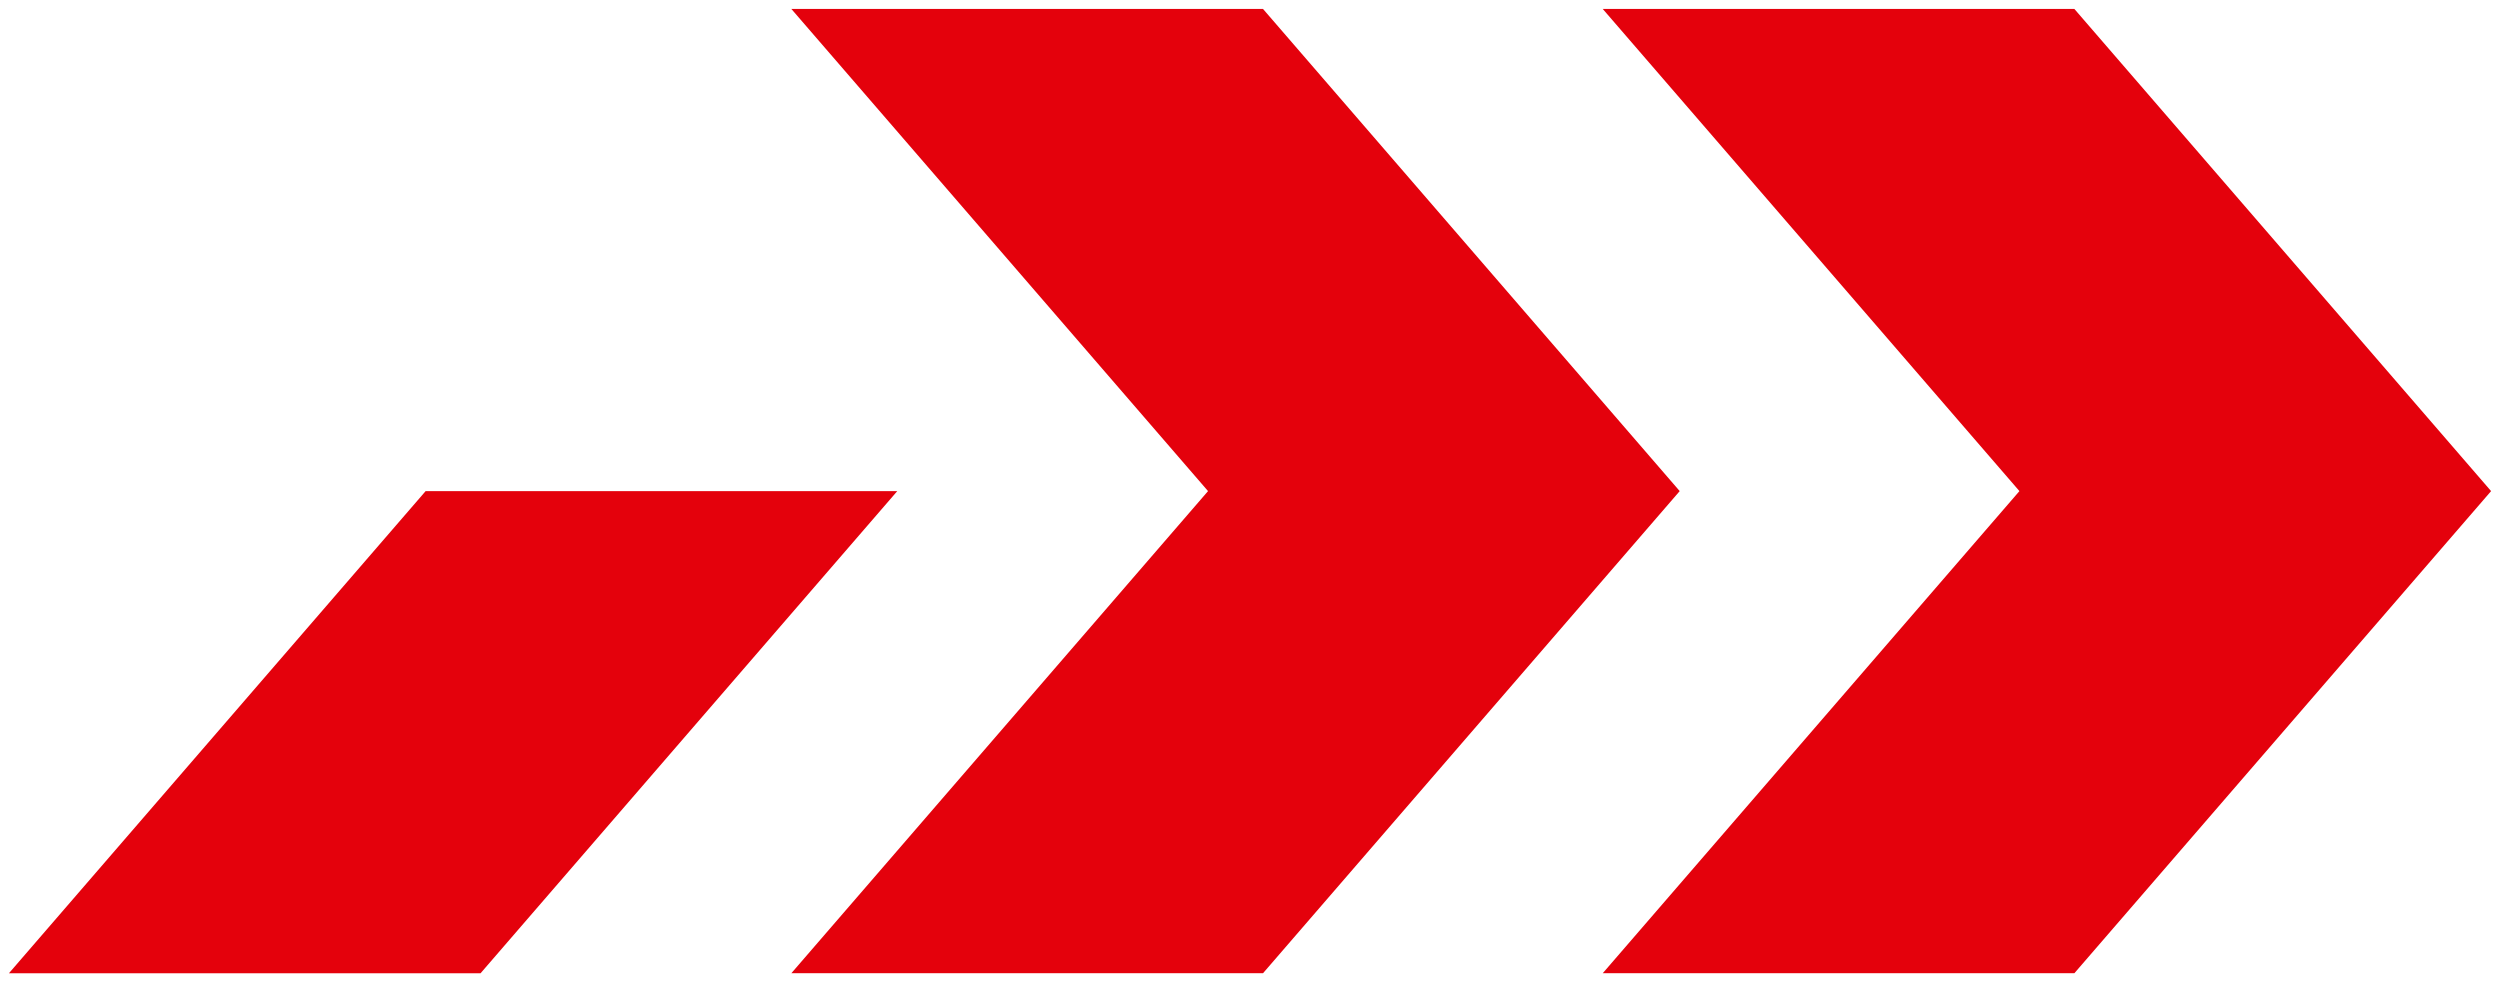
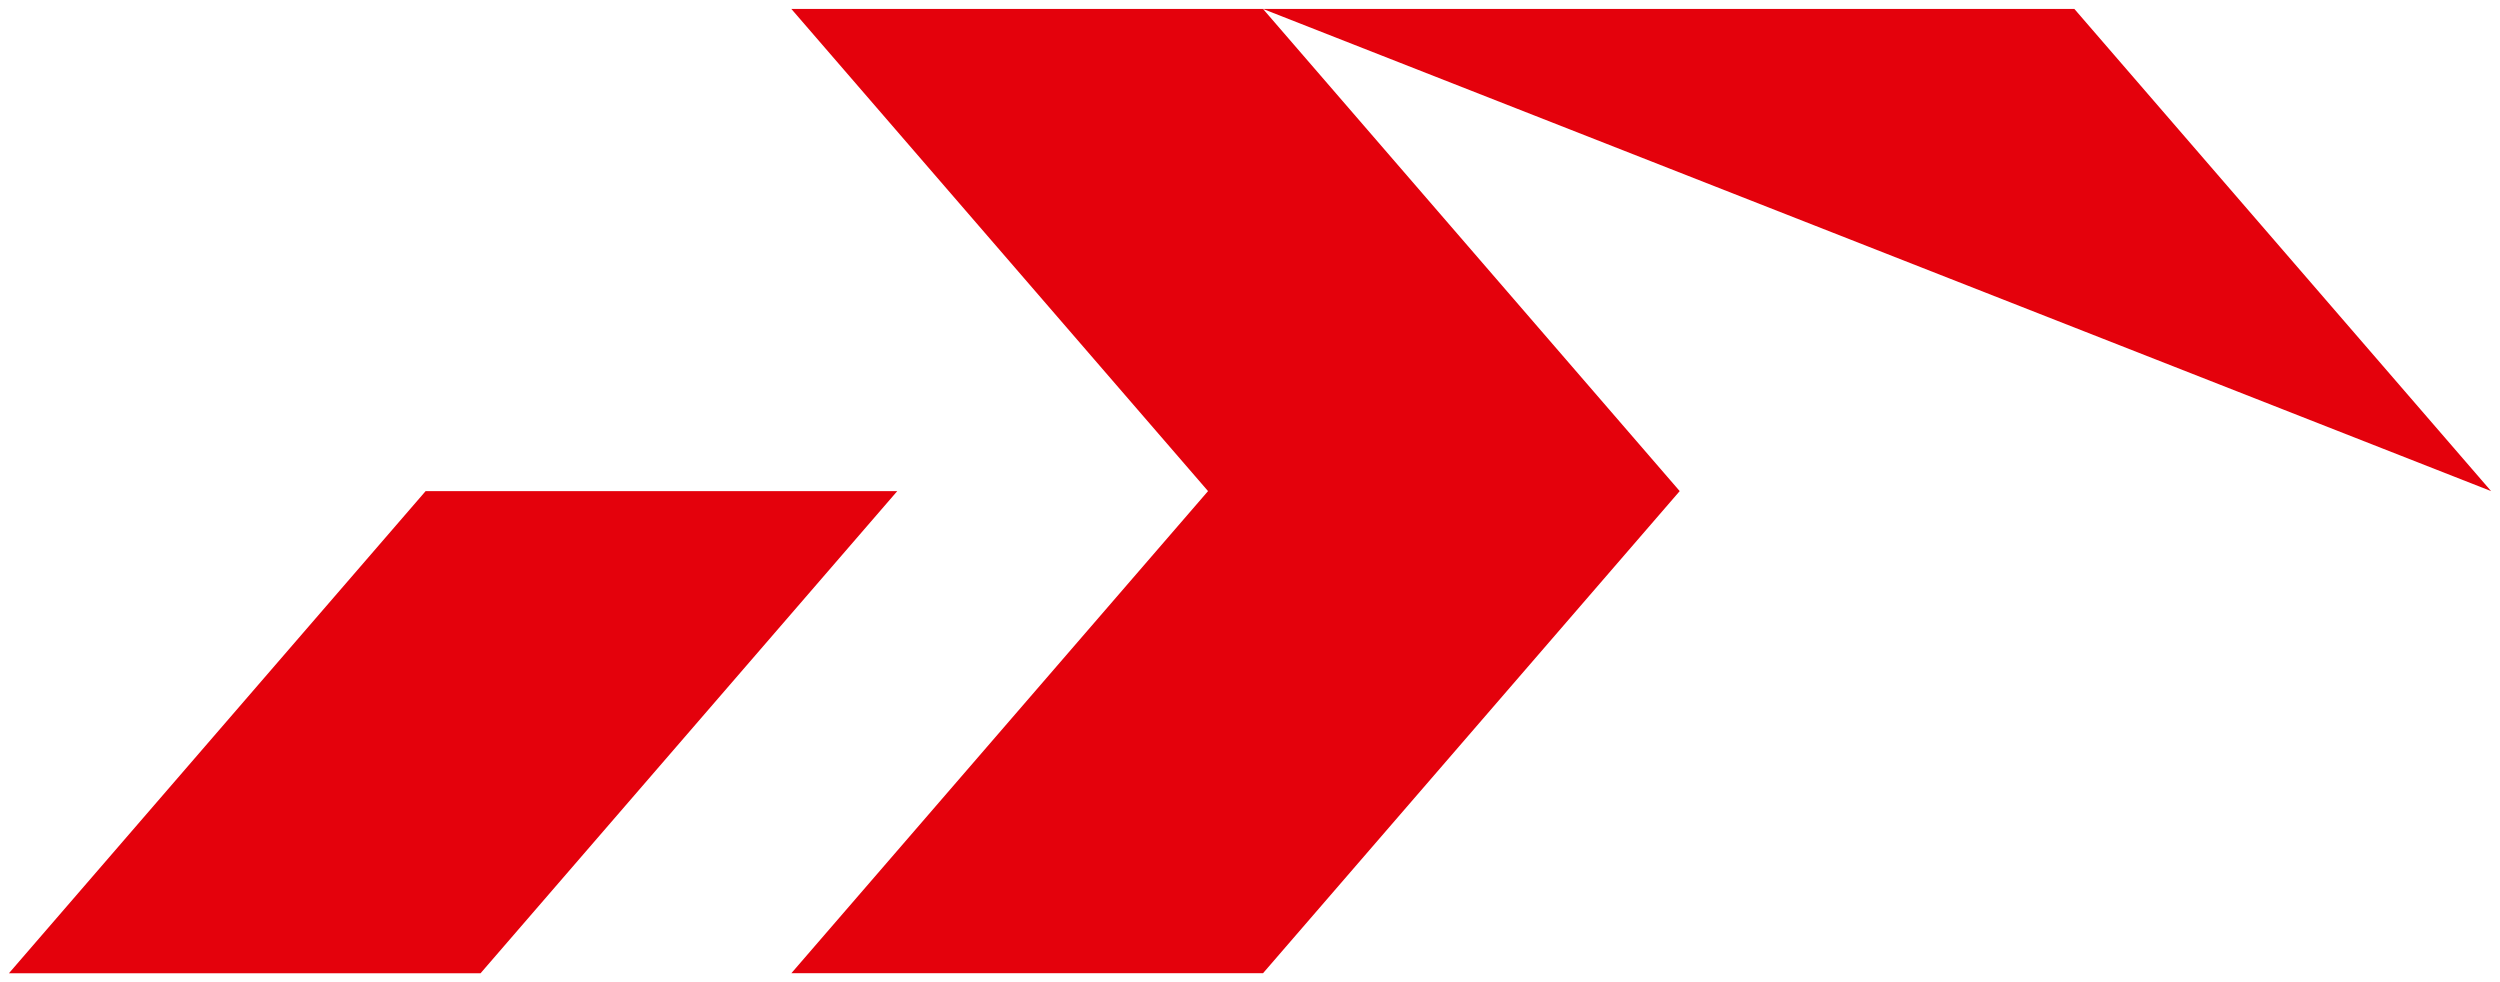
<svg xmlns="http://www.w3.org/2000/svg" xmlns:ns1="http://www.inkscape.org/namespaces/inkscape" xmlns:ns2="http://sodipodi.sourceforge.net/DTD/sodipodi-0.dtd" width="280" height="110" viewBox="0 0 74.083 29.104" version="1.1" id="svg19530" ns1:version="1.1.2 (0a00cf5339, 2022-02-04)" ns2:docname="small-logo.svg">
  <defs id="defs19527" />
  <g ns1:label="Layer 1" ns1:groupmode="layer" id="layer1">
-     <path id="rect1156" style="fill:#e4010c;fill-opacity:1;stroke:none;stroke-width:1.646" d="m 23.45,0.265 12.348,14.288 -12.348,14.287 h 13.977 L 49.775,14.553 37.427,0.265 Z m 24.044,0 12.348,14.288 -12.348,14.287 h 13.976 L 73.819,14.553 61.47,0.265 Z M 12.613,14.553 0.265,28.84 H 14.241 l 12.348,-14.287 z" />
+     <path id="rect1156" style="fill:#e4010c;fill-opacity:1;stroke:none;stroke-width:1.646" d="m 23.45,0.265 12.348,14.288 -12.348,14.287 h 13.977 L 49.775,14.553 37.427,0.265 Z h 13.976 L 73.819,14.553 61.47,0.265 Z M 12.613,14.553 0.265,28.84 H 14.241 l 12.348,-14.287 z" />
  </g>
</svg>